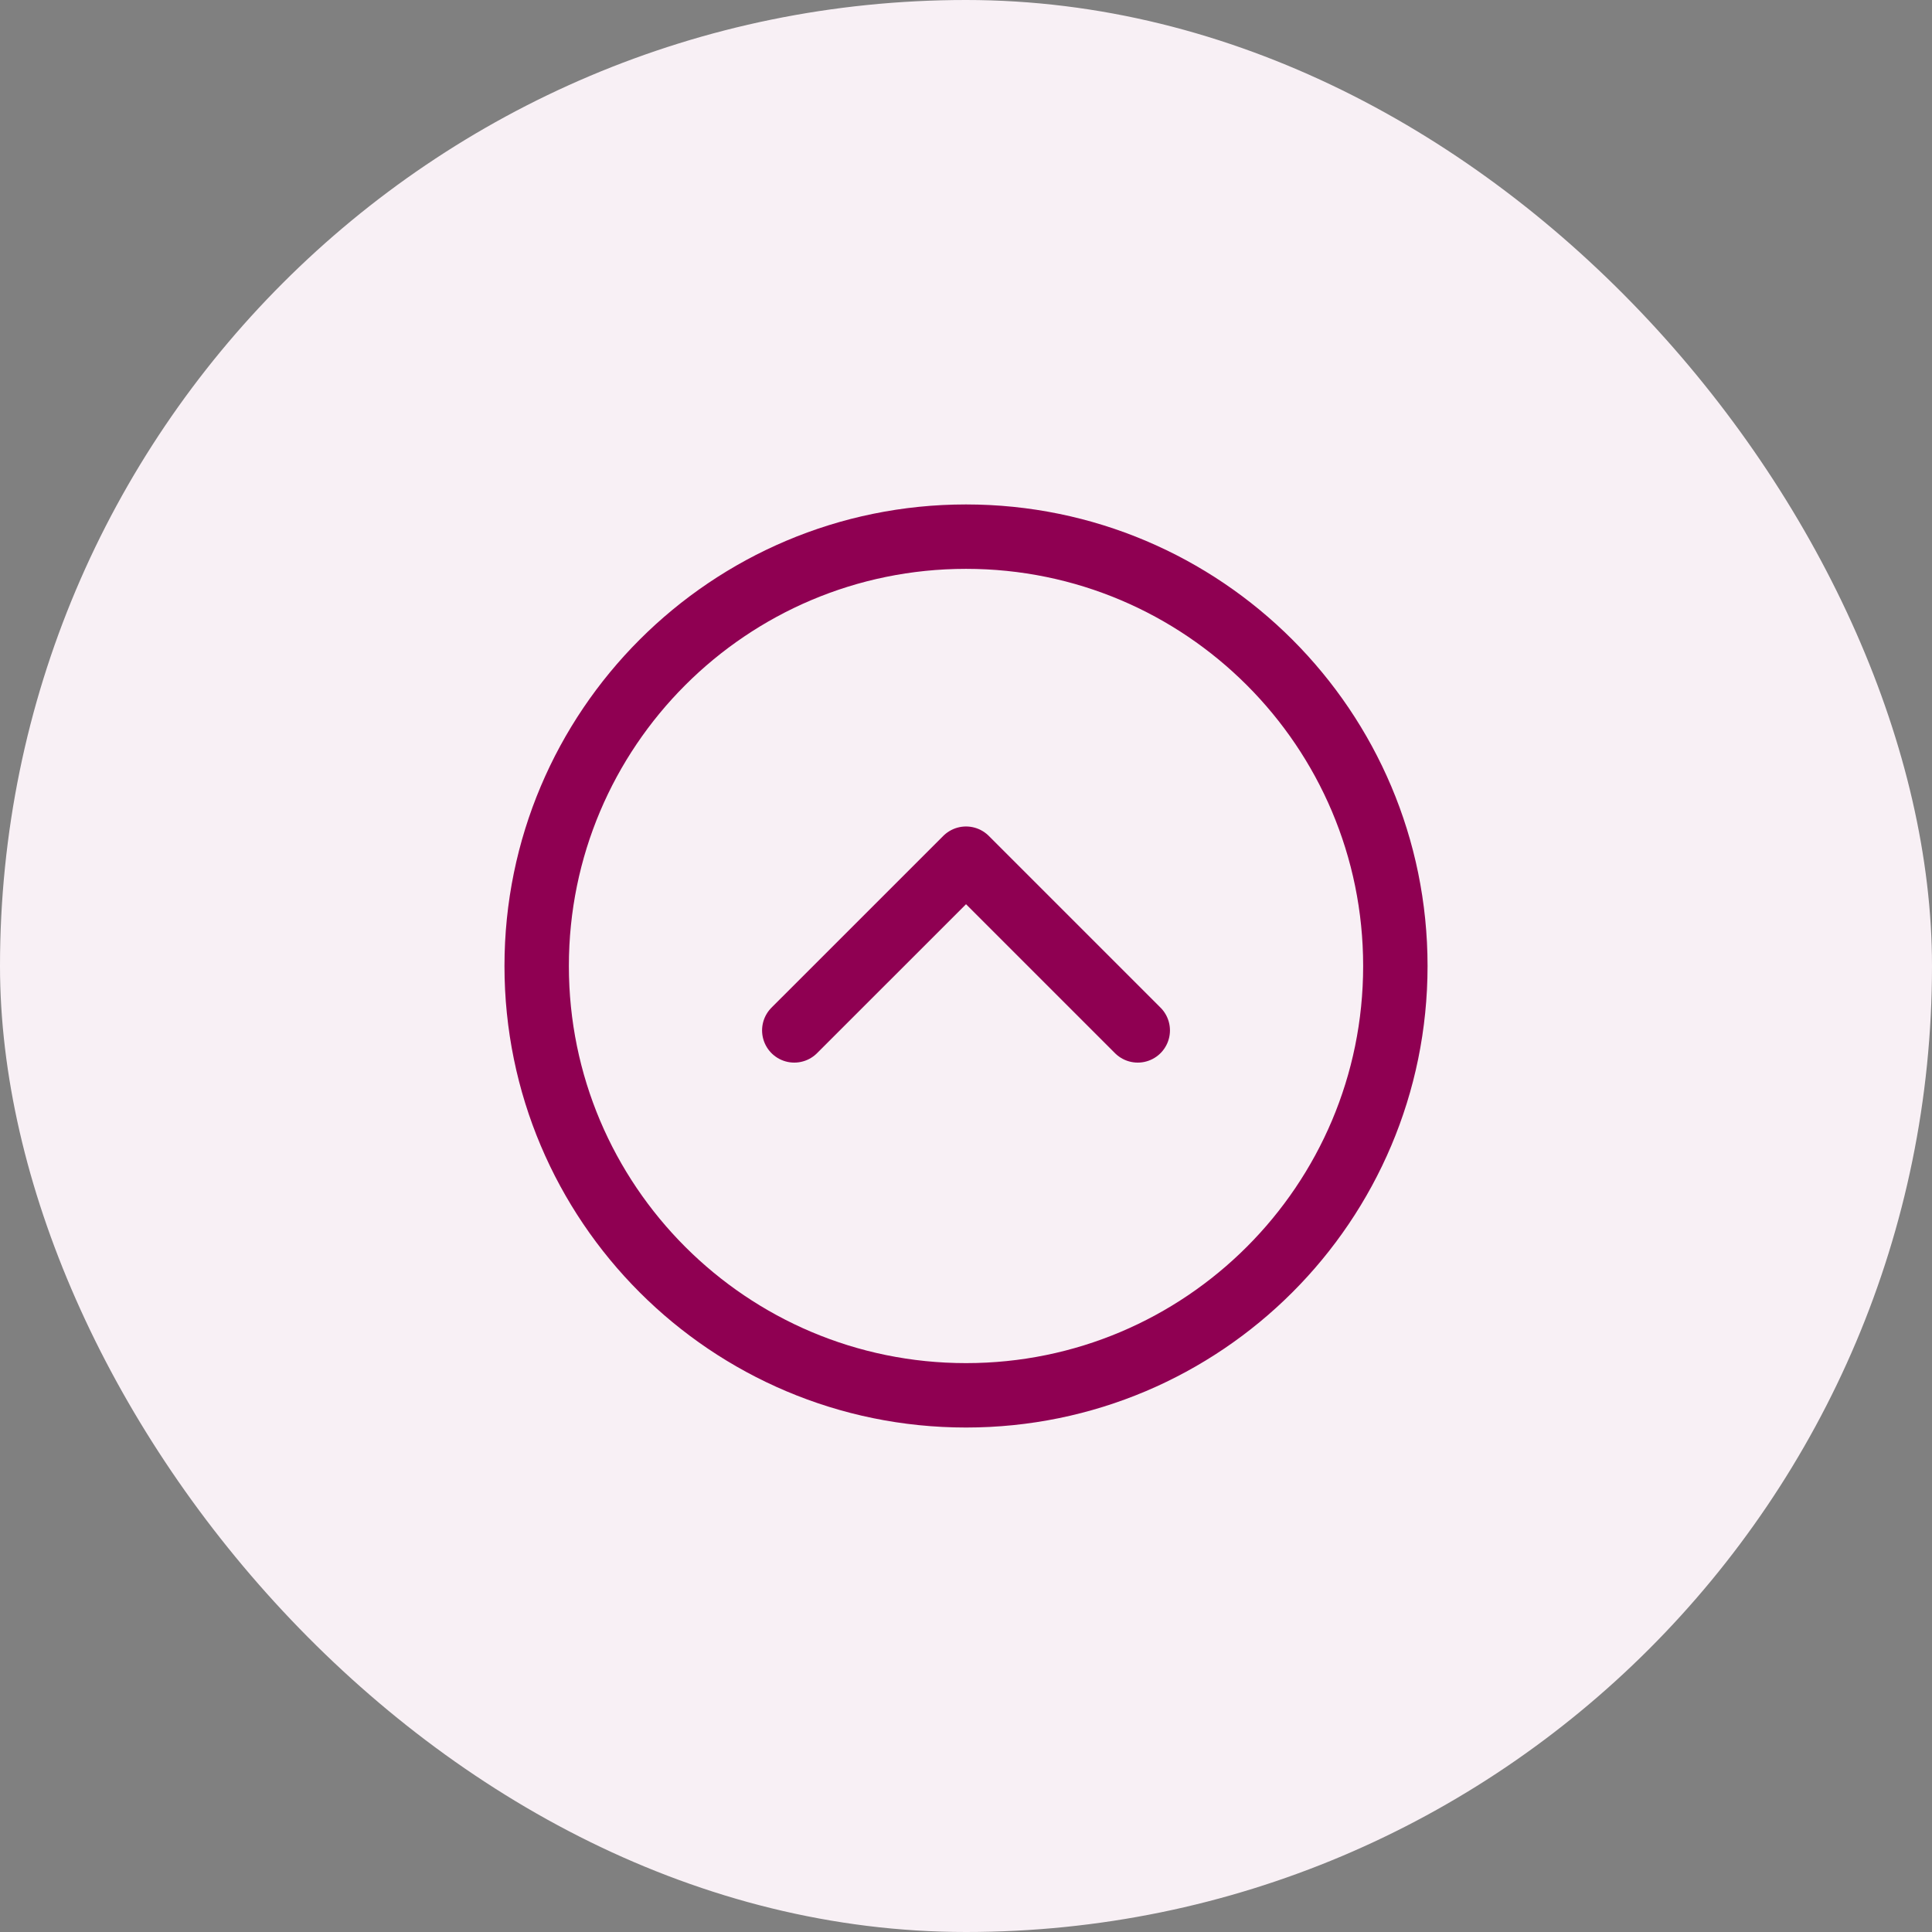
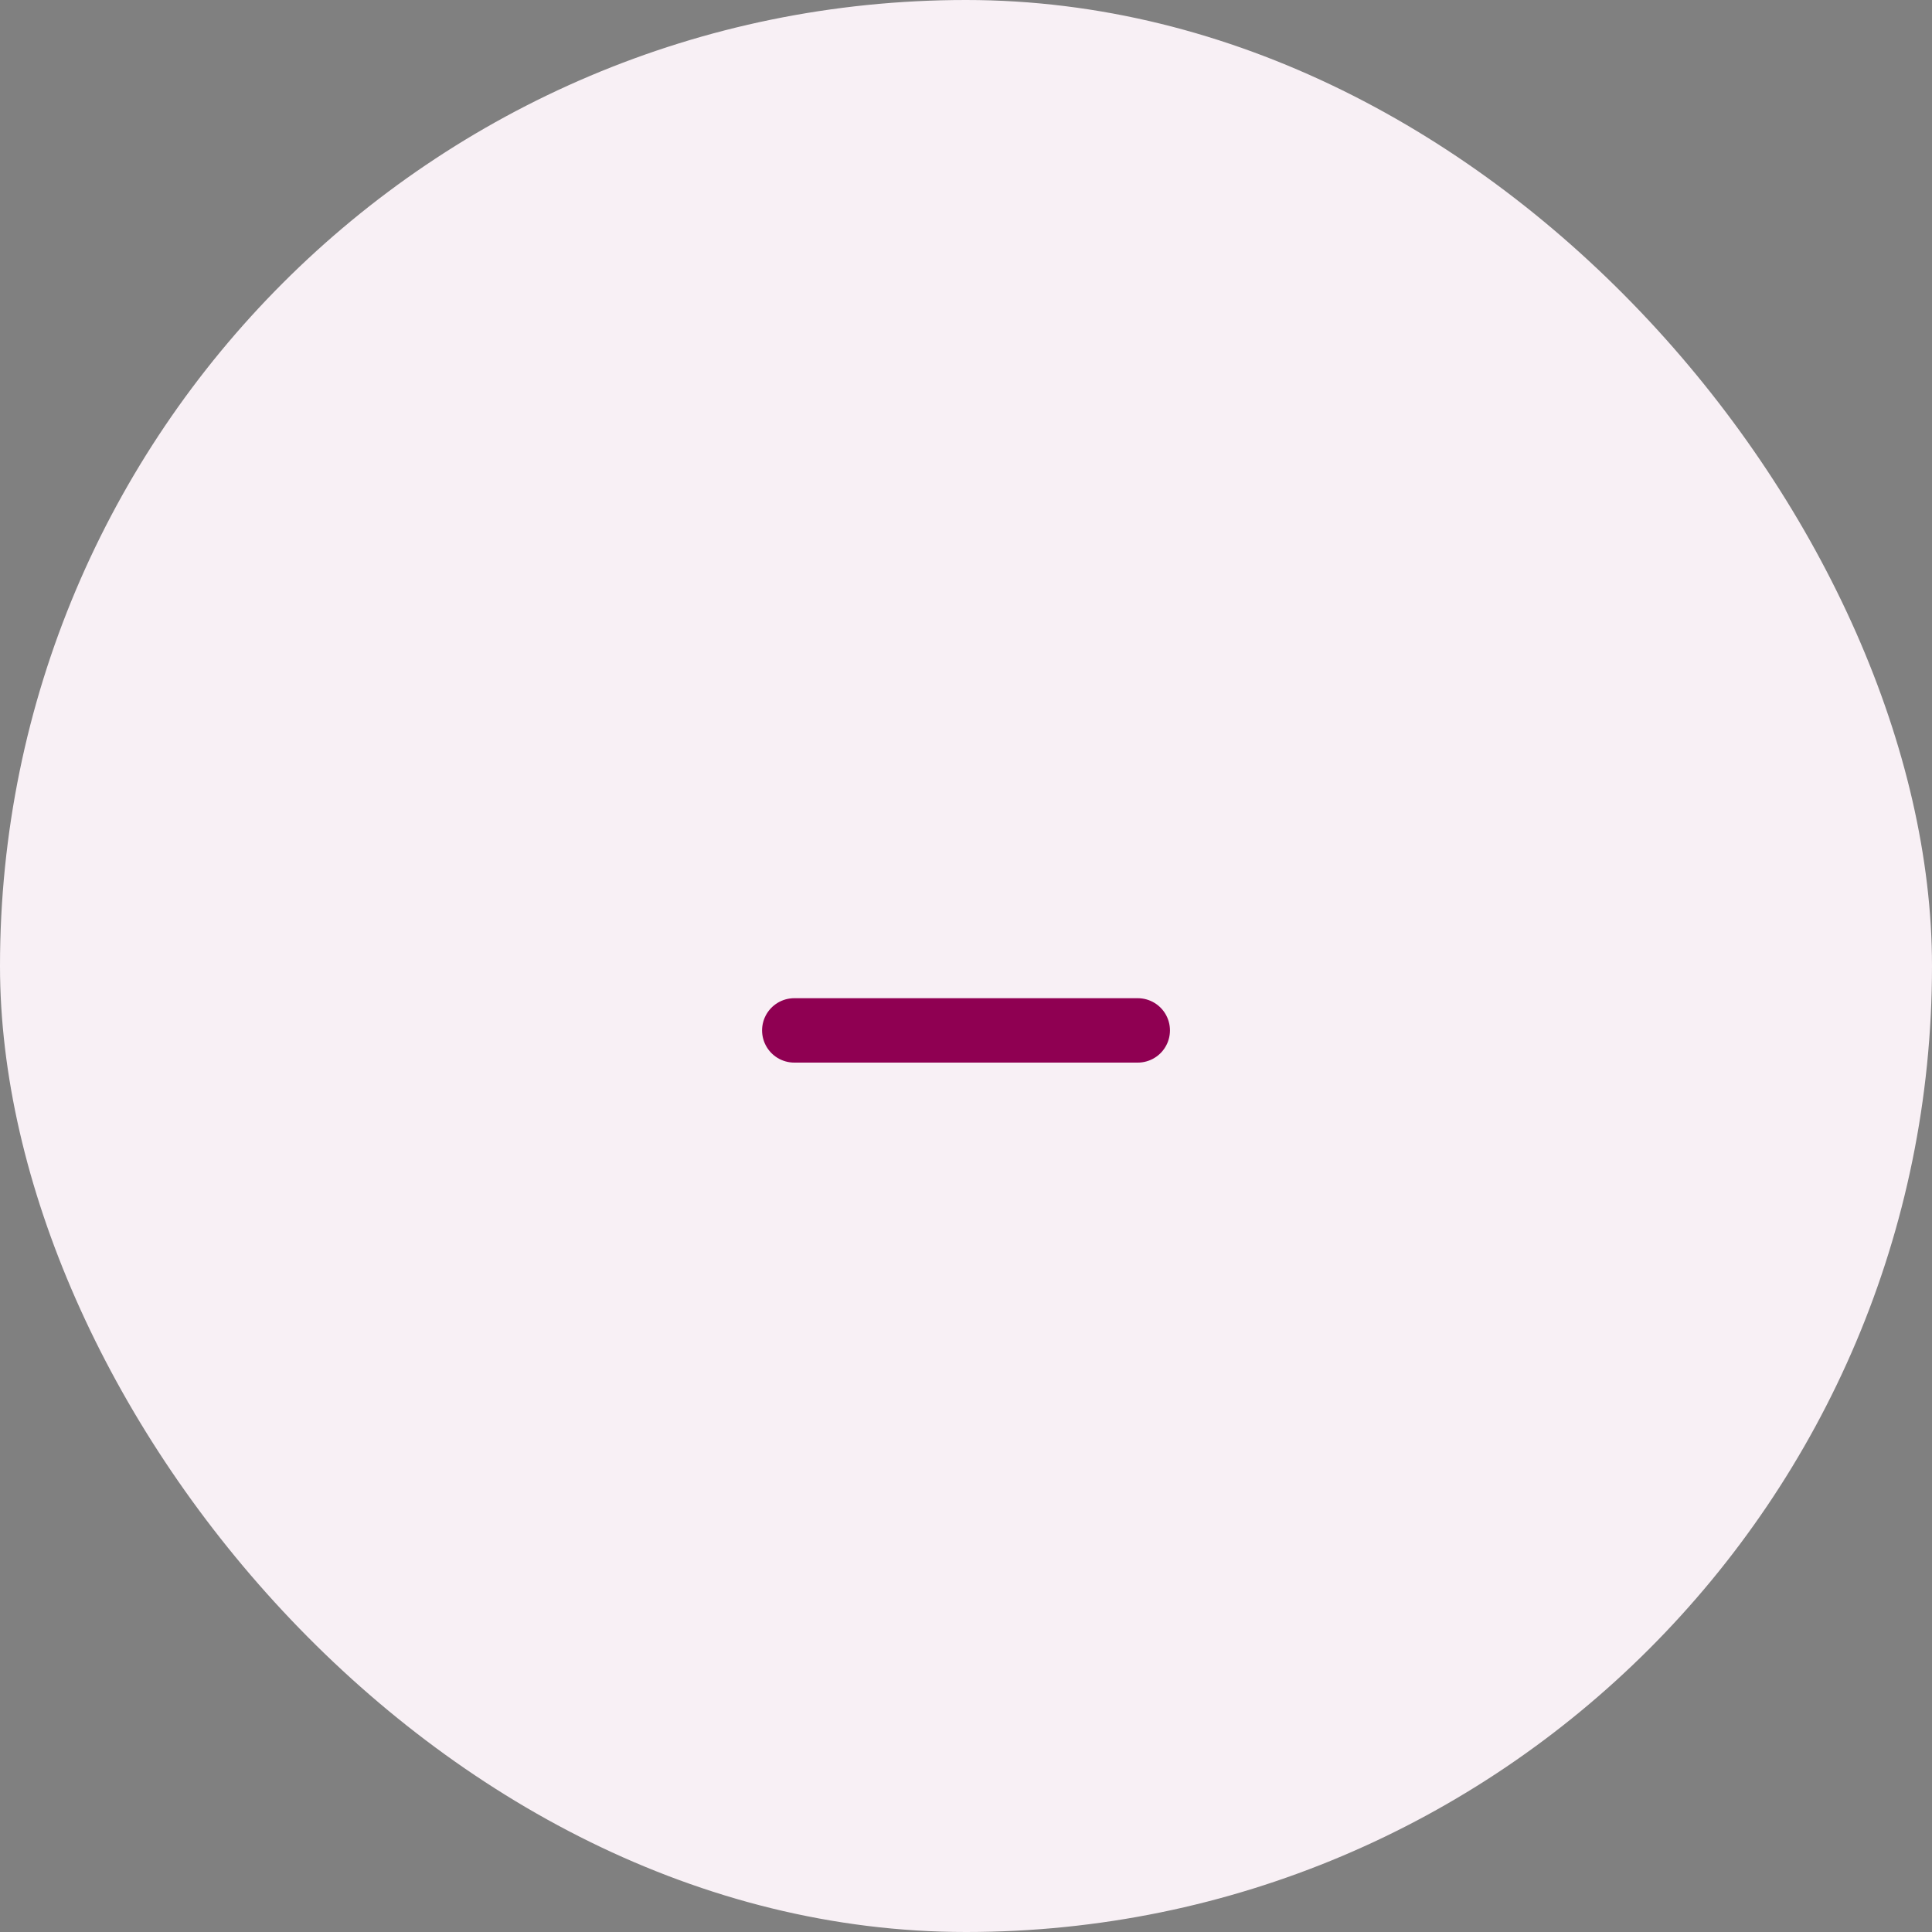
<svg xmlns="http://www.w3.org/2000/svg" width="60" height="60" viewBox="0 0 60 60" fill="none">
  <rect x="0" y="0" width="60" height="60" fill="#808080" stroke="none" />
  <rect width="60" height="60" rx="30" fill="#F8F0F5" />
-   <path d="M30.001 16.666C22.637 16.666 16.667 22.636 16.667 30C16.667 37.364 22.637 43.333 30.001 43.333C37.364 43.333 43.334 37.364 43.334 30C43.334 22.636 37.364 16.666 30.001 16.666Z" stroke="#8F0052" stroke-width="2" />
-   <path d="M35.334 32L30.001 26.667L24.667 32" stroke="#8F0052" stroke-width="2" stroke-linecap="round" stroke-linejoin="round" />
+   <path d="M35.334 32L24.667 32" stroke="#8F0052" stroke-width="2" stroke-linecap="round" stroke-linejoin="round" />
</svg>